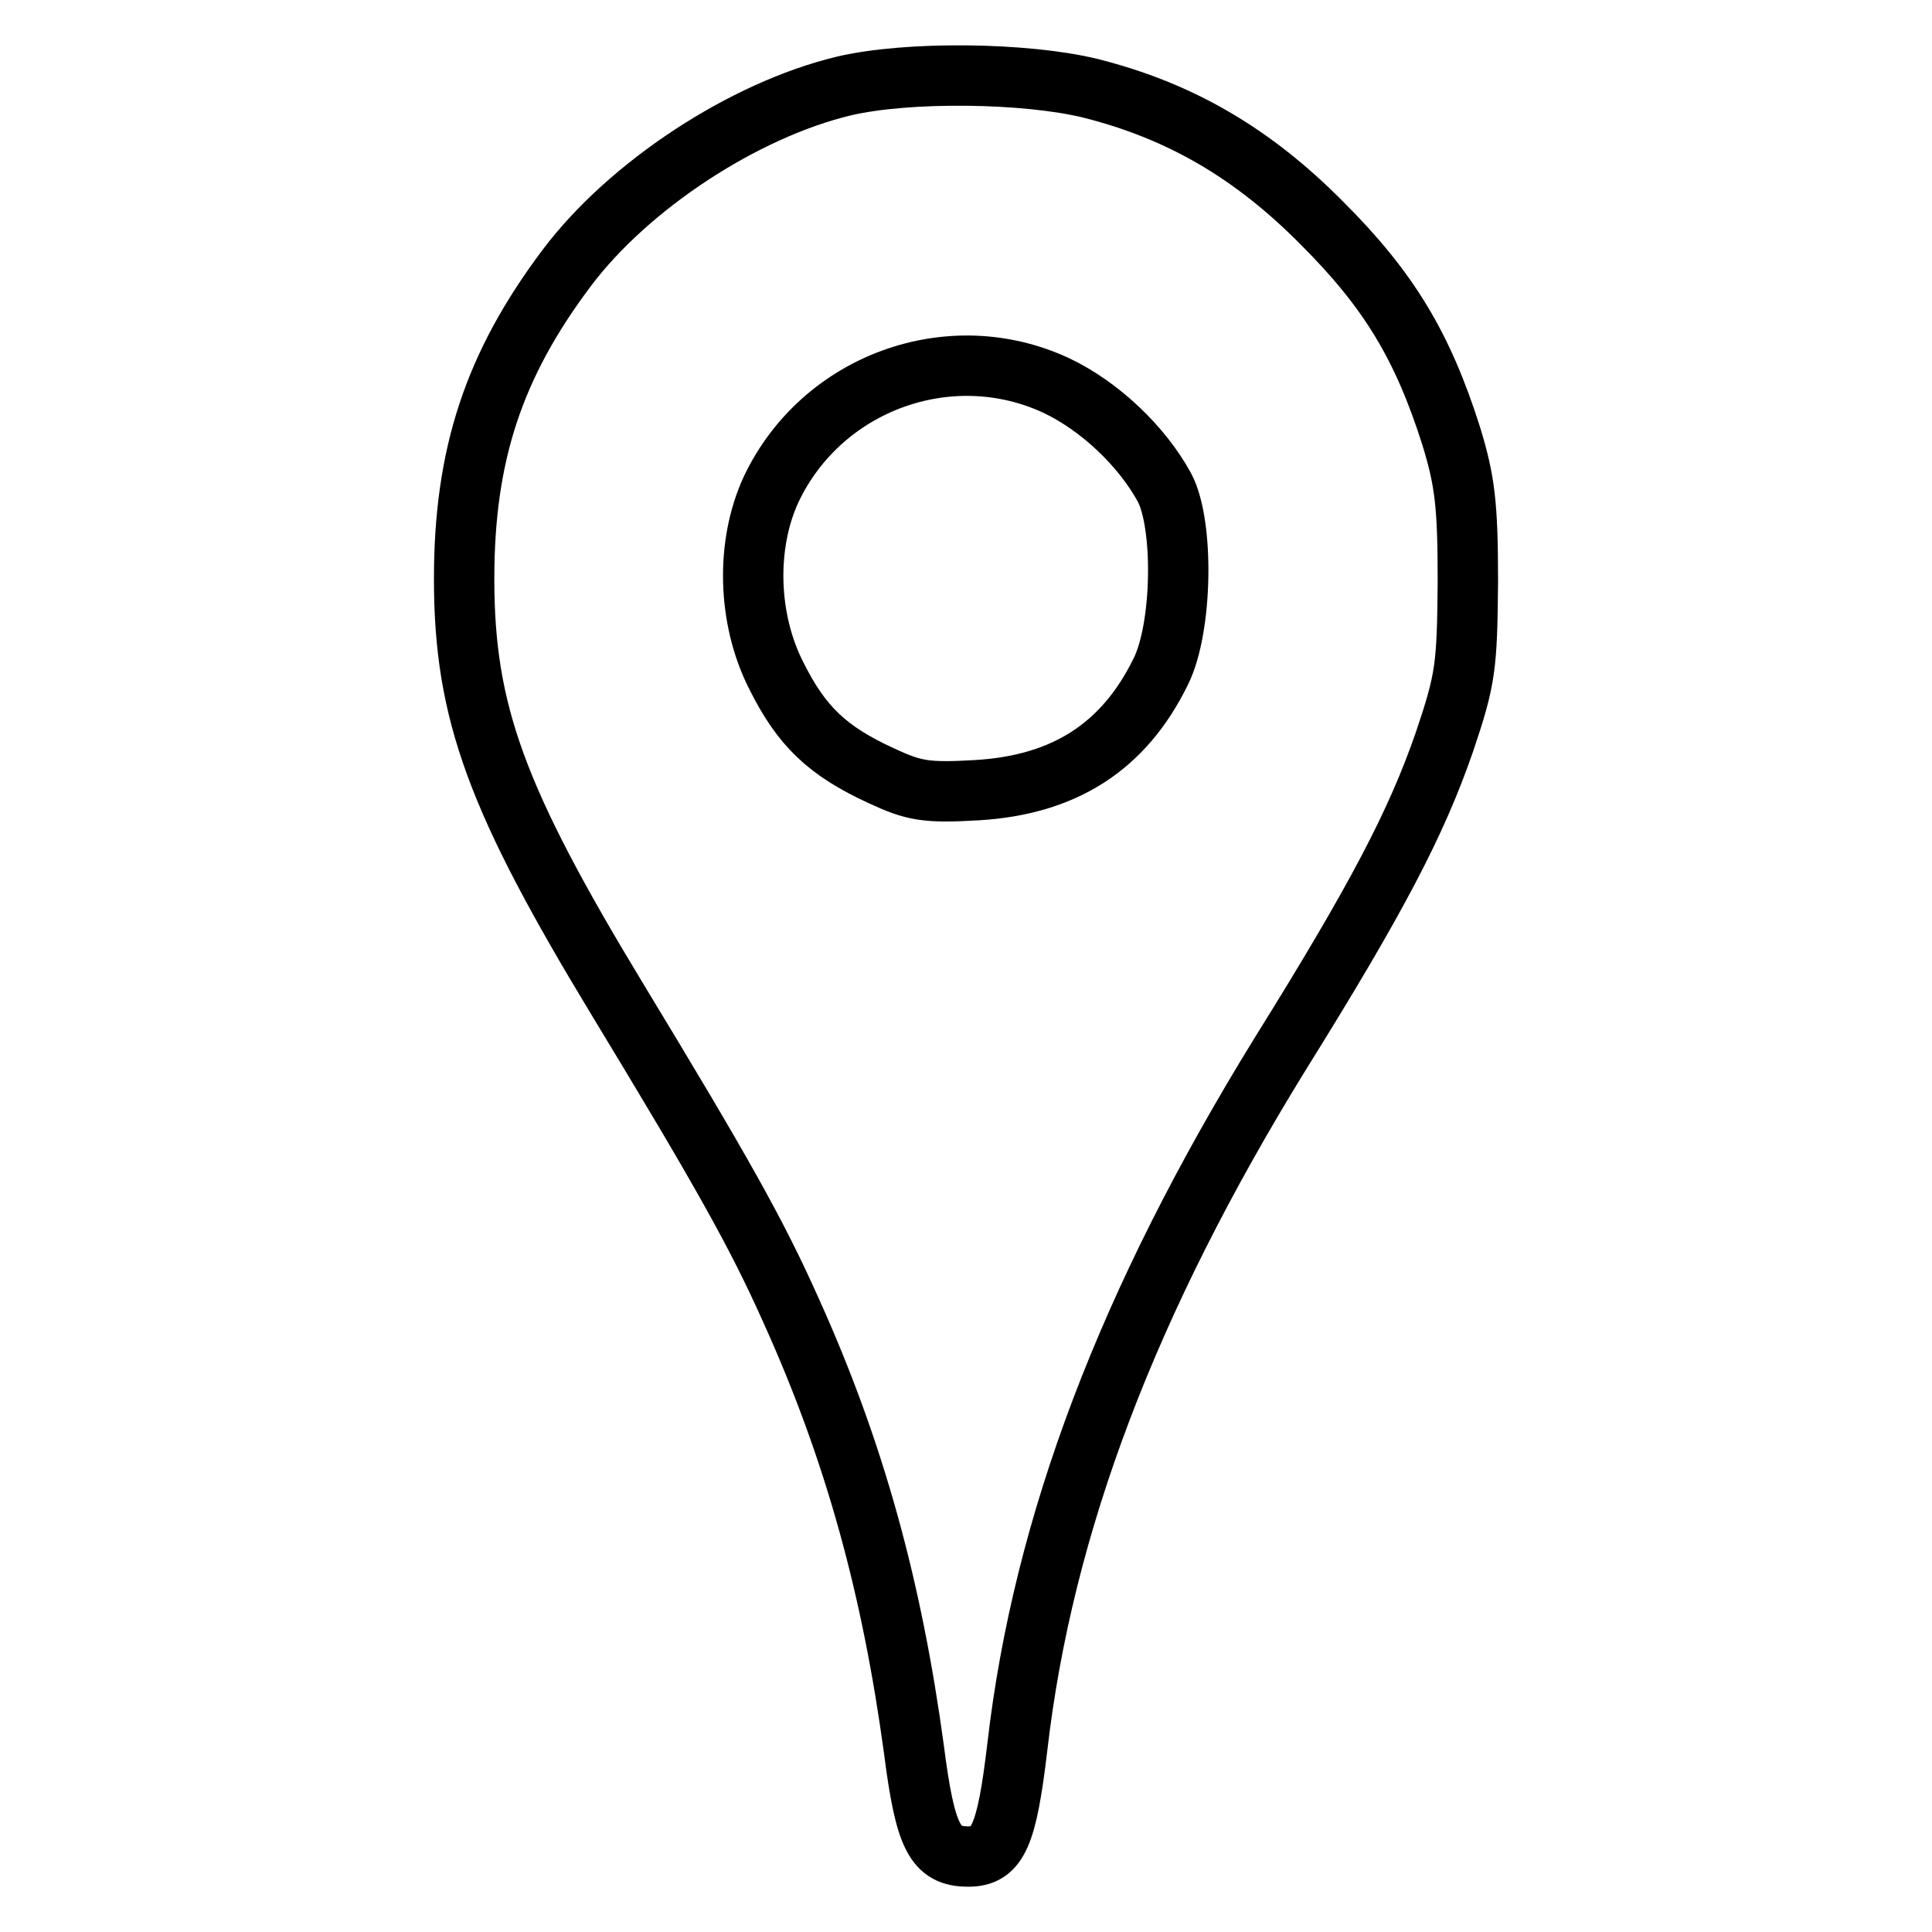
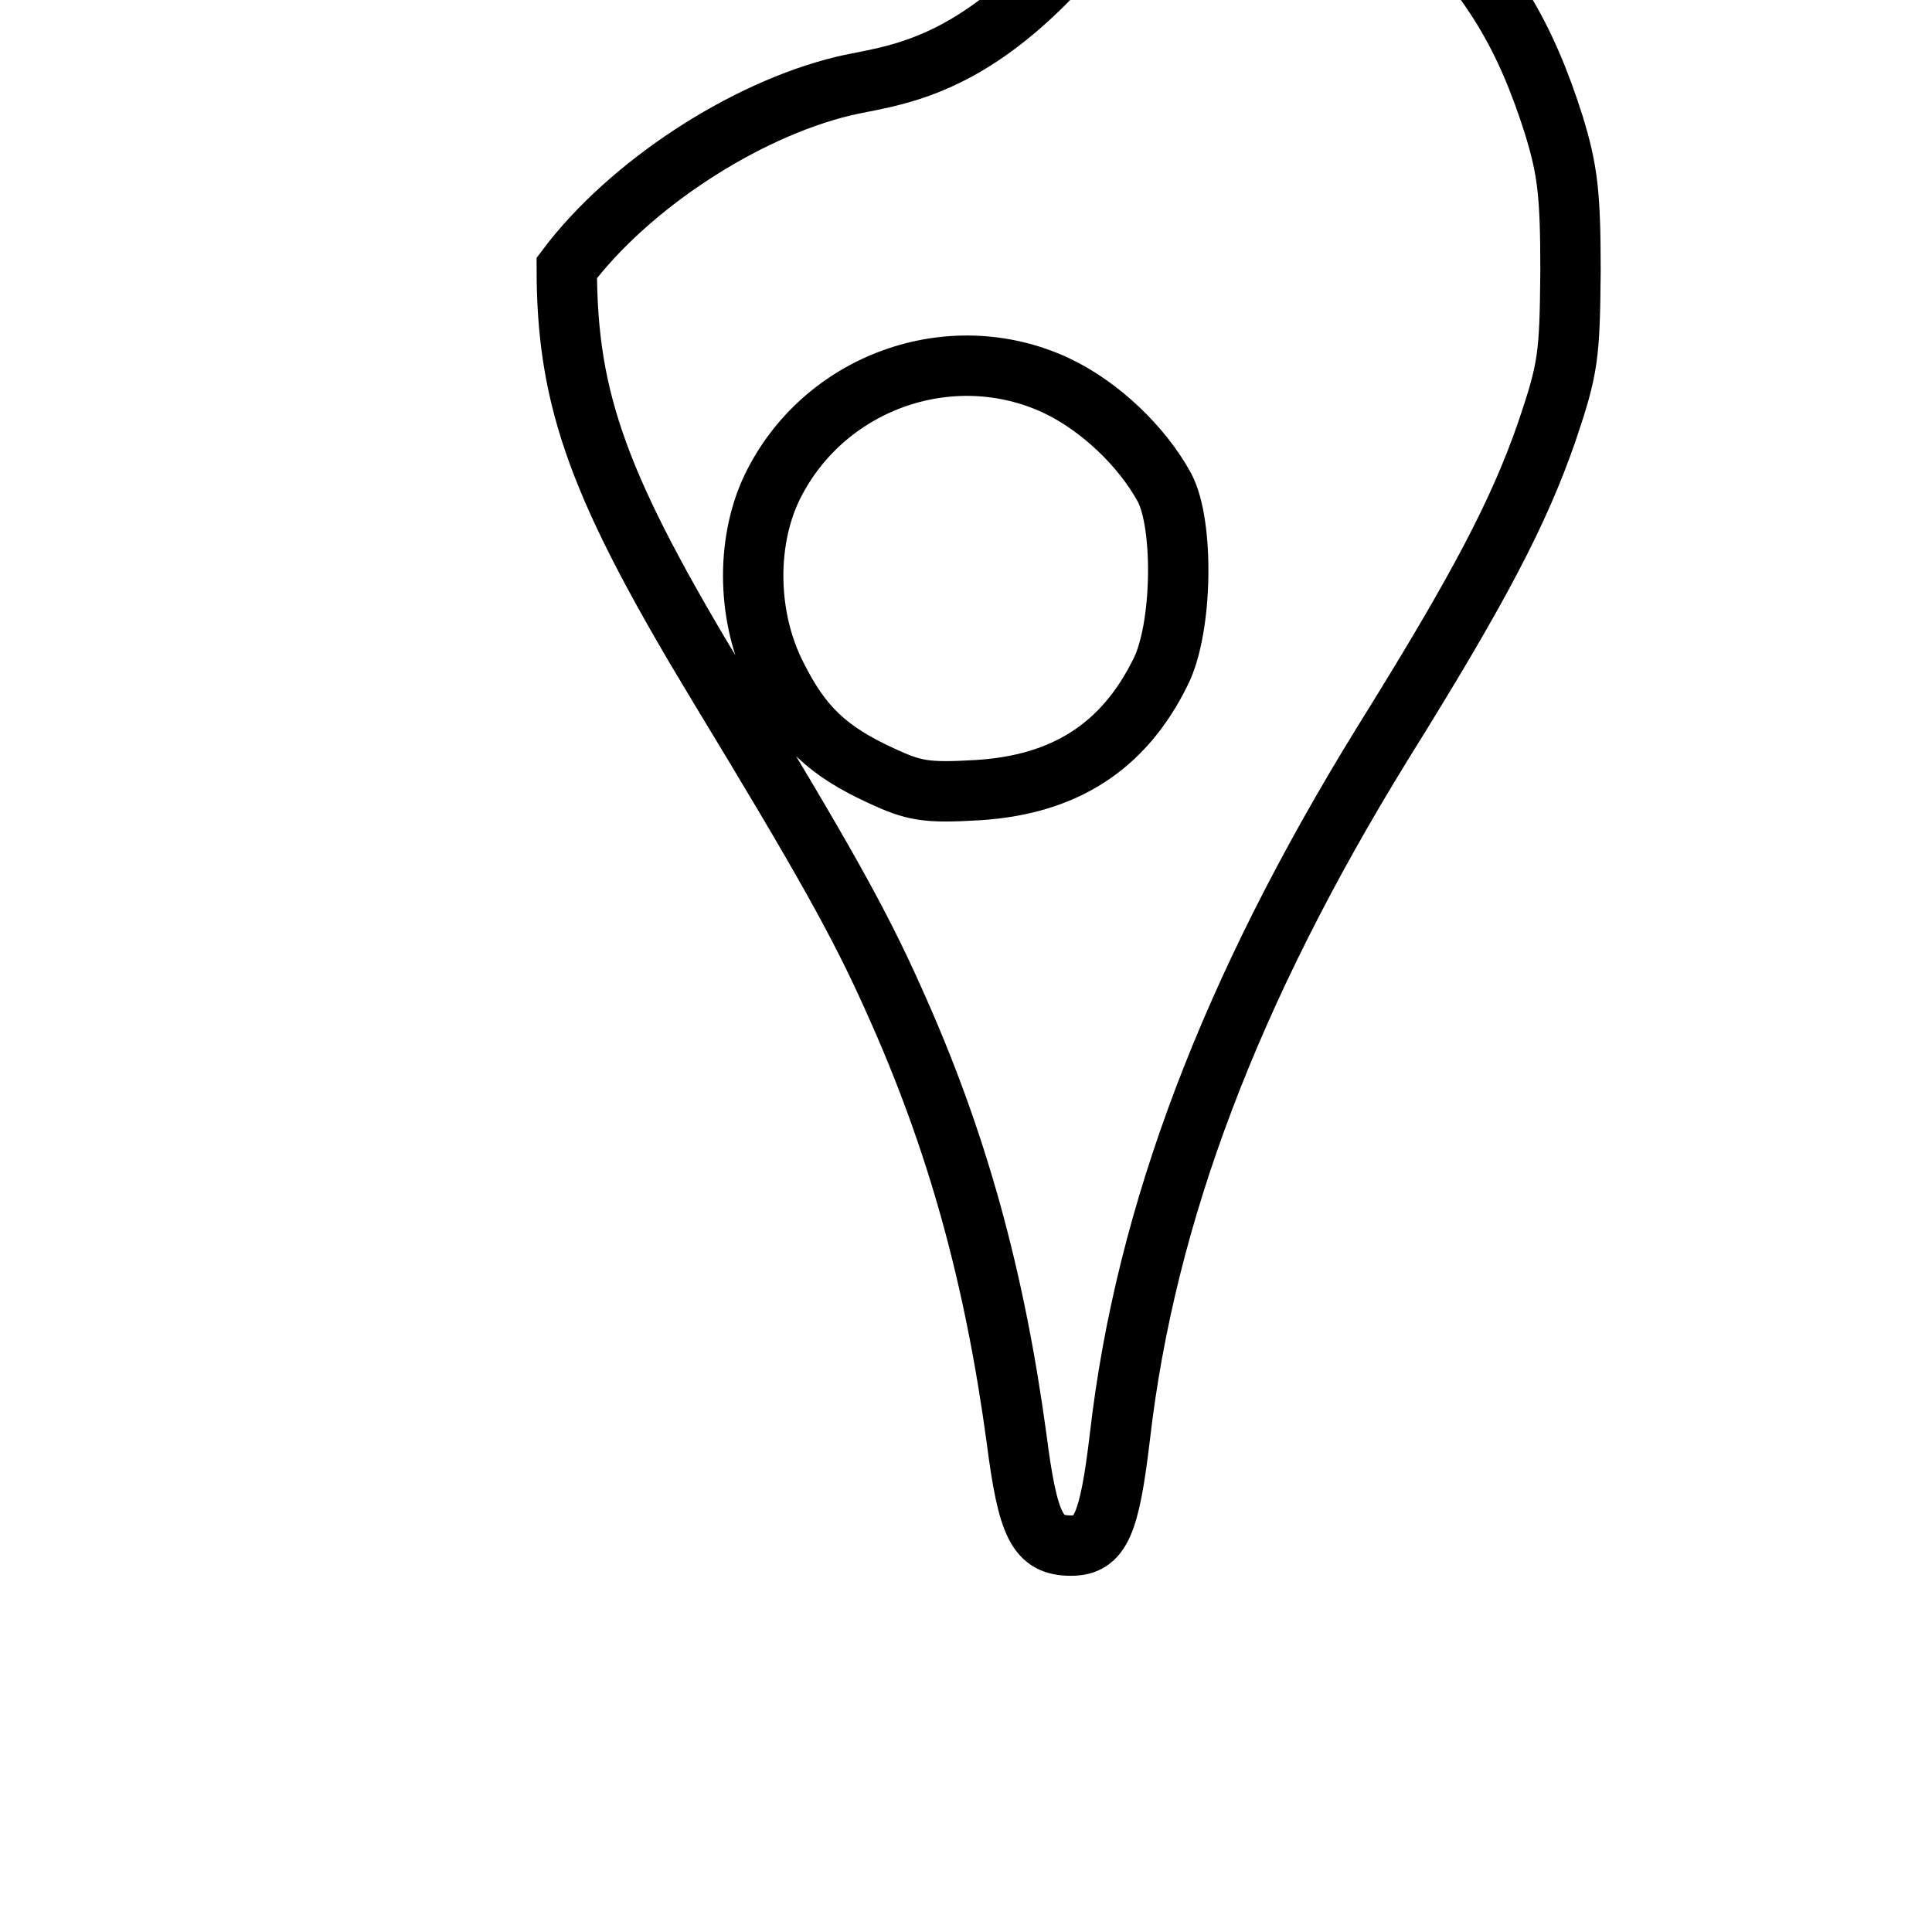
<svg xmlns="http://www.w3.org/2000/svg" version="1.1" x="0px" y="0px" viewBox="0 0 256 256" enable-background="new 0 0 256 256" xml:space="preserve">
  <g>
    <g>
-       <path stroke-width="8" fill-opacity="0" stroke="#000000" d="M111.8,11.4c-13.3,3.2-28.5,13.2-36.7,24.1c-9.7,12.9-13.6,24.8-13.6,41.2c0,17.7,4.3,29.3,20.3,55.7  c13.7,22.6,18.4,30.9,23,41.2c8.5,18.8,13.4,36.9,16.3,58.2c1.5,11.7,2.8,14.2,7.2,14.2c3.9,0,5.1-2.7,6.5-14.5  c3.4-29.5,14.7-59.2,34.8-91.8c12.9-20.7,18.1-30.7,21.8-41.4c2.8-8.3,3-9.9,3.1-21.2c0-10.3-0.4-13.4-2.2-19.3  c-3.8-12-8.3-19.4-17.1-28.2c-9.2-9.3-18.8-14.9-30.7-17.9C135.9,9.6,120.3,9.4,111.8,11.4z M140,51.1c5.7,2.7,11.3,8,14.3,13.5  c2.6,4.9,2.4,18.6-0.5,24.4c-4.9,10-12.8,15-24.3,15.7c-6.8,0.4-8.4,0.1-12.7-1.9c-7.2-3.3-10.6-6.6-13.9-13.2  c-3.9-7.6-4.1-17.5-0.7-24.8C108.9,50.7,125.9,44.5,140,51.1z" />
+       <path stroke-width="8" fill-opacity="0" stroke="#000000" d="M111.8,11.4c-13.3,3.2-28.5,13.2-36.7,24.1c0,17.7,4.3,29.3,20.3,55.7  c13.7,22.6,18.4,30.9,23,41.2c8.5,18.8,13.4,36.9,16.3,58.2c1.5,11.7,2.8,14.2,7.2,14.2c3.9,0,5.1-2.7,6.5-14.5  c3.4-29.5,14.7-59.2,34.8-91.8c12.9-20.7,18.1-30.7,21.8-41.4c2.8-8.3,3-9.9,3.1-21.2c0-10.3-0.4-13.4-2.2-19.3  c-3.8-12-8.3-19.4-17.1-28.2c-9.2-9.3-18.8-14.9-30.7-17.9C135.9,9.6,120.3,9.4,111.8,11.4z M140,51.1c5.7,2.7,11.3,8,14.3,13.5  c2.6,4.9,2.4,18.6-0.5,24.4c-4.9,10-12.8,15-24.3,15.7c-6.8,0.4-8.4,0.1-12.7-1.9c-7.2-3.3-10.6-6.6-13.9-13.2  c-3.9-7.6-4.1-17.5-0.7-24.8C108.9,50.7,125.9,44.5,140,51.1z" />
    </g>
  </g>
</svg>